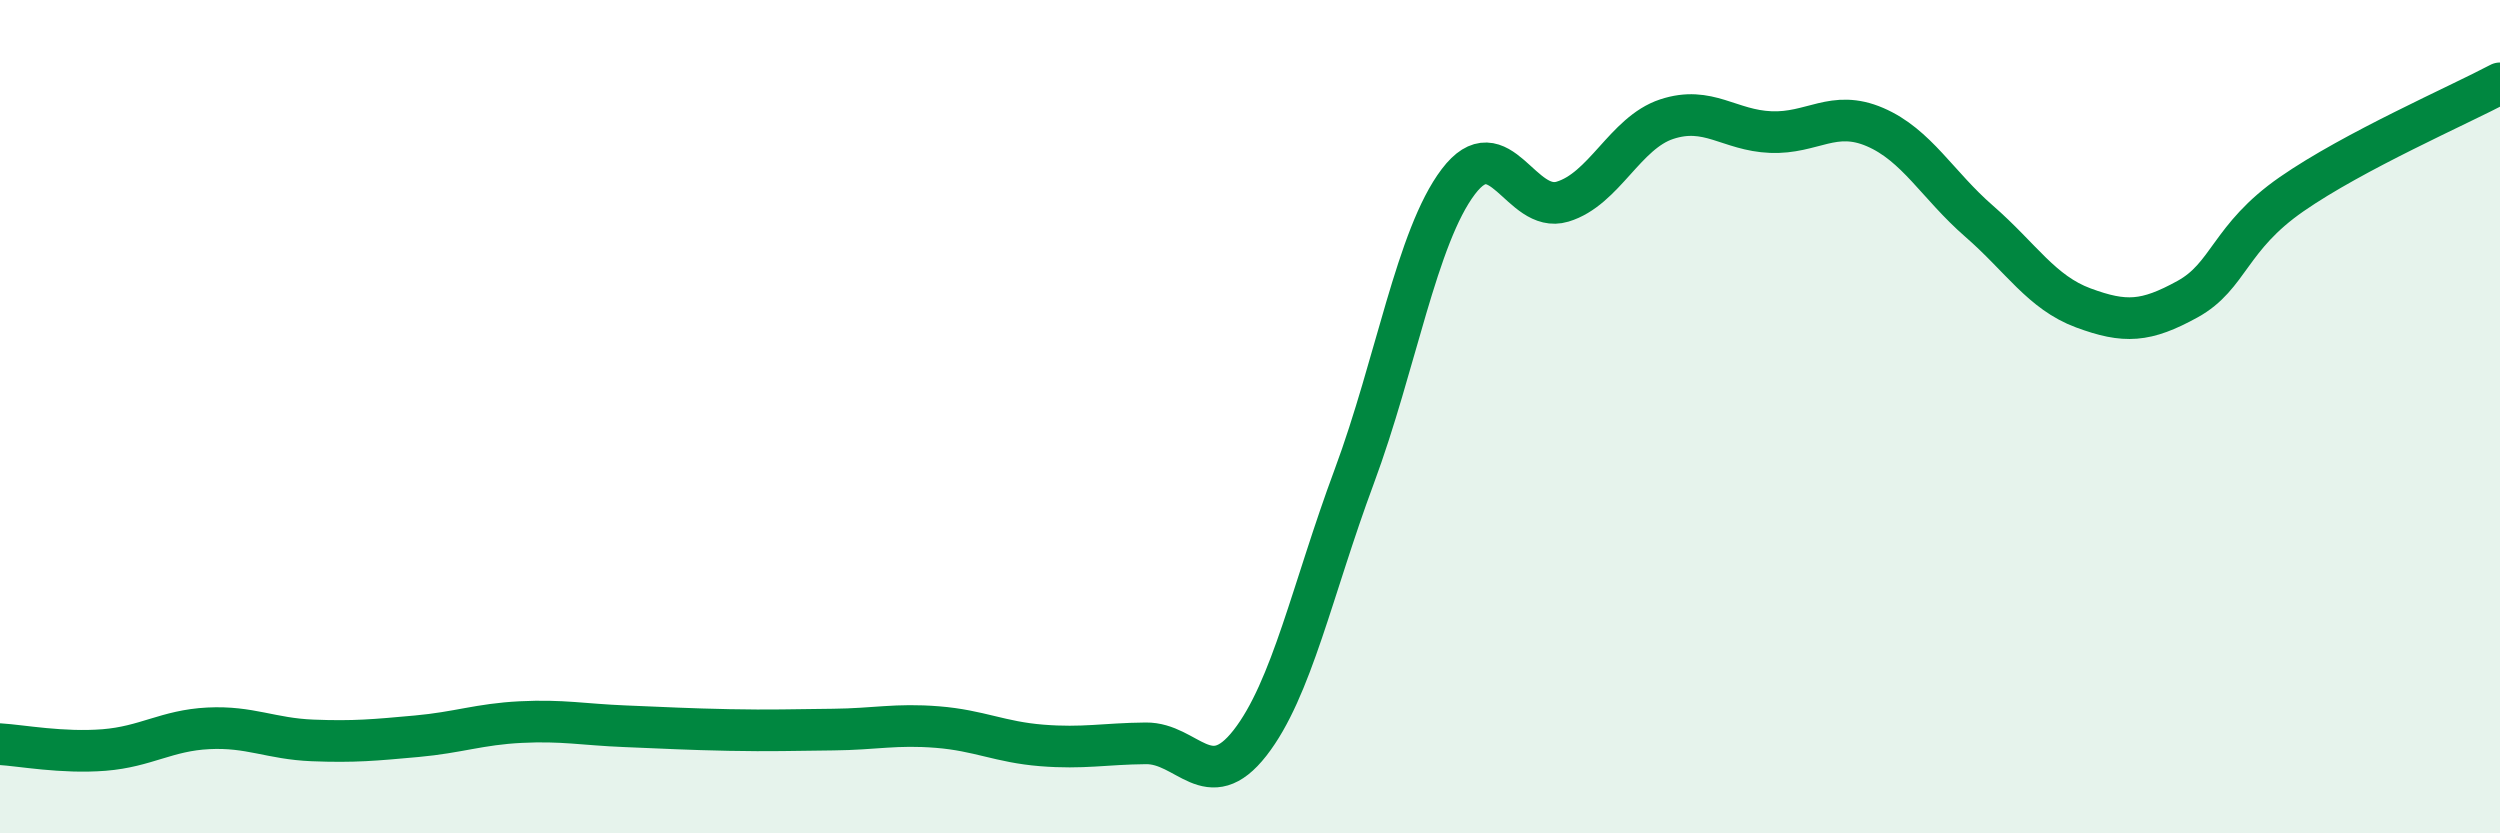
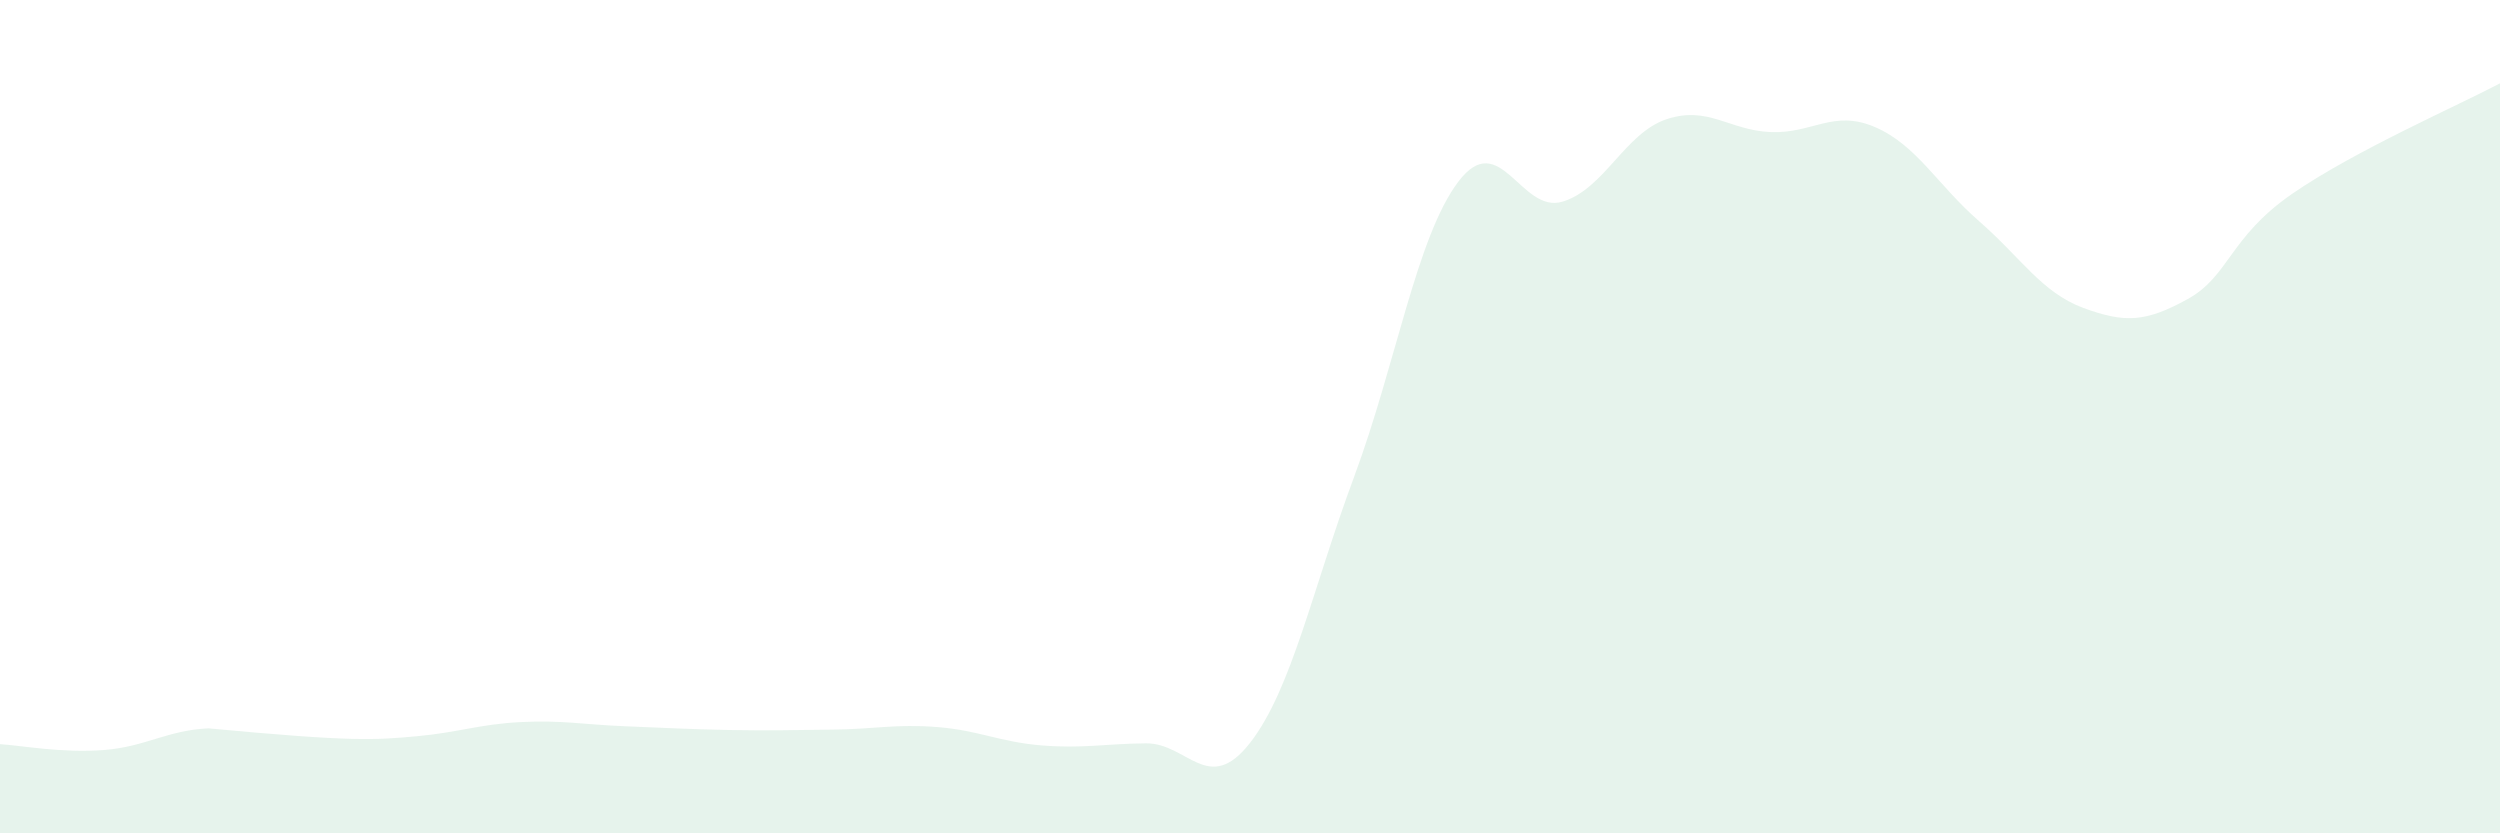
<svg xmlns="http://www.w3.org/2000/svg" width="60" height="20" viewBox="0 0 60 20">
-   <path d="M 0,17.86 C 0.5,17.89 1.5,18.08 2.5,18 C 3.5,17.92 4,17.53 5,17.48 C 6,17.43 6.5,17.73 7.5,17.77 C 8.5,17.81 9,17.76 10,17.67 C 11,17.58 11.5,17.38 12.5,17.33 C 13.5,17.28 14,17.39 15,17.43 C 16,17.47 16.5,17.5 17.5,17.52 C 18.5,17.54 19,17.52 20,17.51 C 21,17.5 21.5,17.37 22.5,17.45 C 23.5,17.53 24,17.81 25,17.89 C 26,17.97 26.5,17.85 27.5,17.84 C 28.5,17.83 29,19.11 30,17.83 C 31,16.55 31.5,14.13 32.5,11.44 C 33.5,8.75 34,5.68 35,4.36 C 36,3.04 36.5,5.14 37.5,4.84 C 38.5,4.54 39,3.19 40,2.86 C 41,2.53 41.5,3.13 42.5,3.17 C 43.5,3.21 44,2.62 45,3.05 C 46,3.48 46.5,4.44 47.5,5.31 C 48.5,6.18 49,7.02 50,7.39 C 51,7.76 51.5,7.73 52.5,7.18 C 53.5,6.63 53.5,5.7 55,4.66 C 56.5,3.62 59,2.53 60,2L60 20L0 20Z" fill="#008740" opacity="0.1" stroke-linecap="round" stroke-linejoin="round" />
-   <path d="M 0,17.86 C 0.5,17.89 1.5,18.08 2.5,18 C 3.5,17.92 4,17.53 5,17.48 C 6,17.43 6.5,17.73 7.5,17.77 C 8.5,17.81 9,17.76 10,17.67 C 11,17.58 11.5,17.38 12.5,17.33 C 13.5,17.28 14,17.39 15,17.43 C 16,17.47 16.5,17.5 17.5,17.52 C 18.5,17.54 19,17.52 20,17.51 C 21,17.5 21.5,17.37 22.5,17.45 C 23.5,17.53 24,17.81 25,17.89 C 26,17.97 26.5,17.85 27.5,17.84 C 28.5,17.83 29,19.11 30,17.83 C 31,16.55 31.5,14.13 32.5,11.44 C 33.5,8.75 34,5.68 35,4.36 C 36,3.04 36.5,5.14 37.5,4.84 C 38.5,4.54 39,3.19 40,2.86 C 41,2.53 41.5,3.13 42.5,3.17 C 43.5,3.21 44,2.62 45,3.05 C 46,3.48 46.5,4.44 47.5,5.31 C 48.5,6.18 49,7.02 50,7.39 C 51,7.76 51.5,7.73 52.5,7.18 C 53.5,6.63 53.5,5.7 55,4.66 C 56.5,3.62 59,2.53 60,2" stroke="#008740" stroke-width="1" fill="none" stroke-linecap="round" stroke-linejoin="round" />
+   <path d="M 0,17.86 C 0.5,17.89 1.5,18.08 2.5,18 C 3.5,17.92 4,17.53 5,17.48 C 8.5,17.81 9,17.76 10,17.67 C 11,17.58 11.5,17.38 12.5,17.33 C 13.5,17.28 14,17.39 15,17.43 C 16,17.47 16.5,17.5 17.5,17.52 C 18.5,17.54 19,17.52 20,17.51 C 21,17.5 21.5,17.37 22.5,17.45 C 23.5,17.53 24,17.81 25,17.89 C 26,17.97 26.5,17.85 27.5,17.84 C 28.5,17.83 29,19.11 30,17.83 C 31,16.55 31.5,14.13 32.5,11.44 C 33.5,8.75 34,5.68 35,4.36 C 36,3.04 36.5,5.14 37.5,4.84 C 38.5,4.54 39,3.19 40,2.86 C 41,2.53 41.5,3.13 42.5,3.17 C 43.5,3.21 44,2.62 45,3.05 C 46,3.48 46.5,4.44 47.5,5.31 C 48.5,6.18 49,7.02 50,7.39 C 51,7.76 51.5,7.73 52.5,7.18 C 53.5,6.63 53.5,5.7 55,4.66 C 56.5,3.62 59,2.53 60,2L60 20L0 20Z" fill="#008740" opacity="0.1" stroke-linecap="round" stroke-linejoin="round" />
</svg>